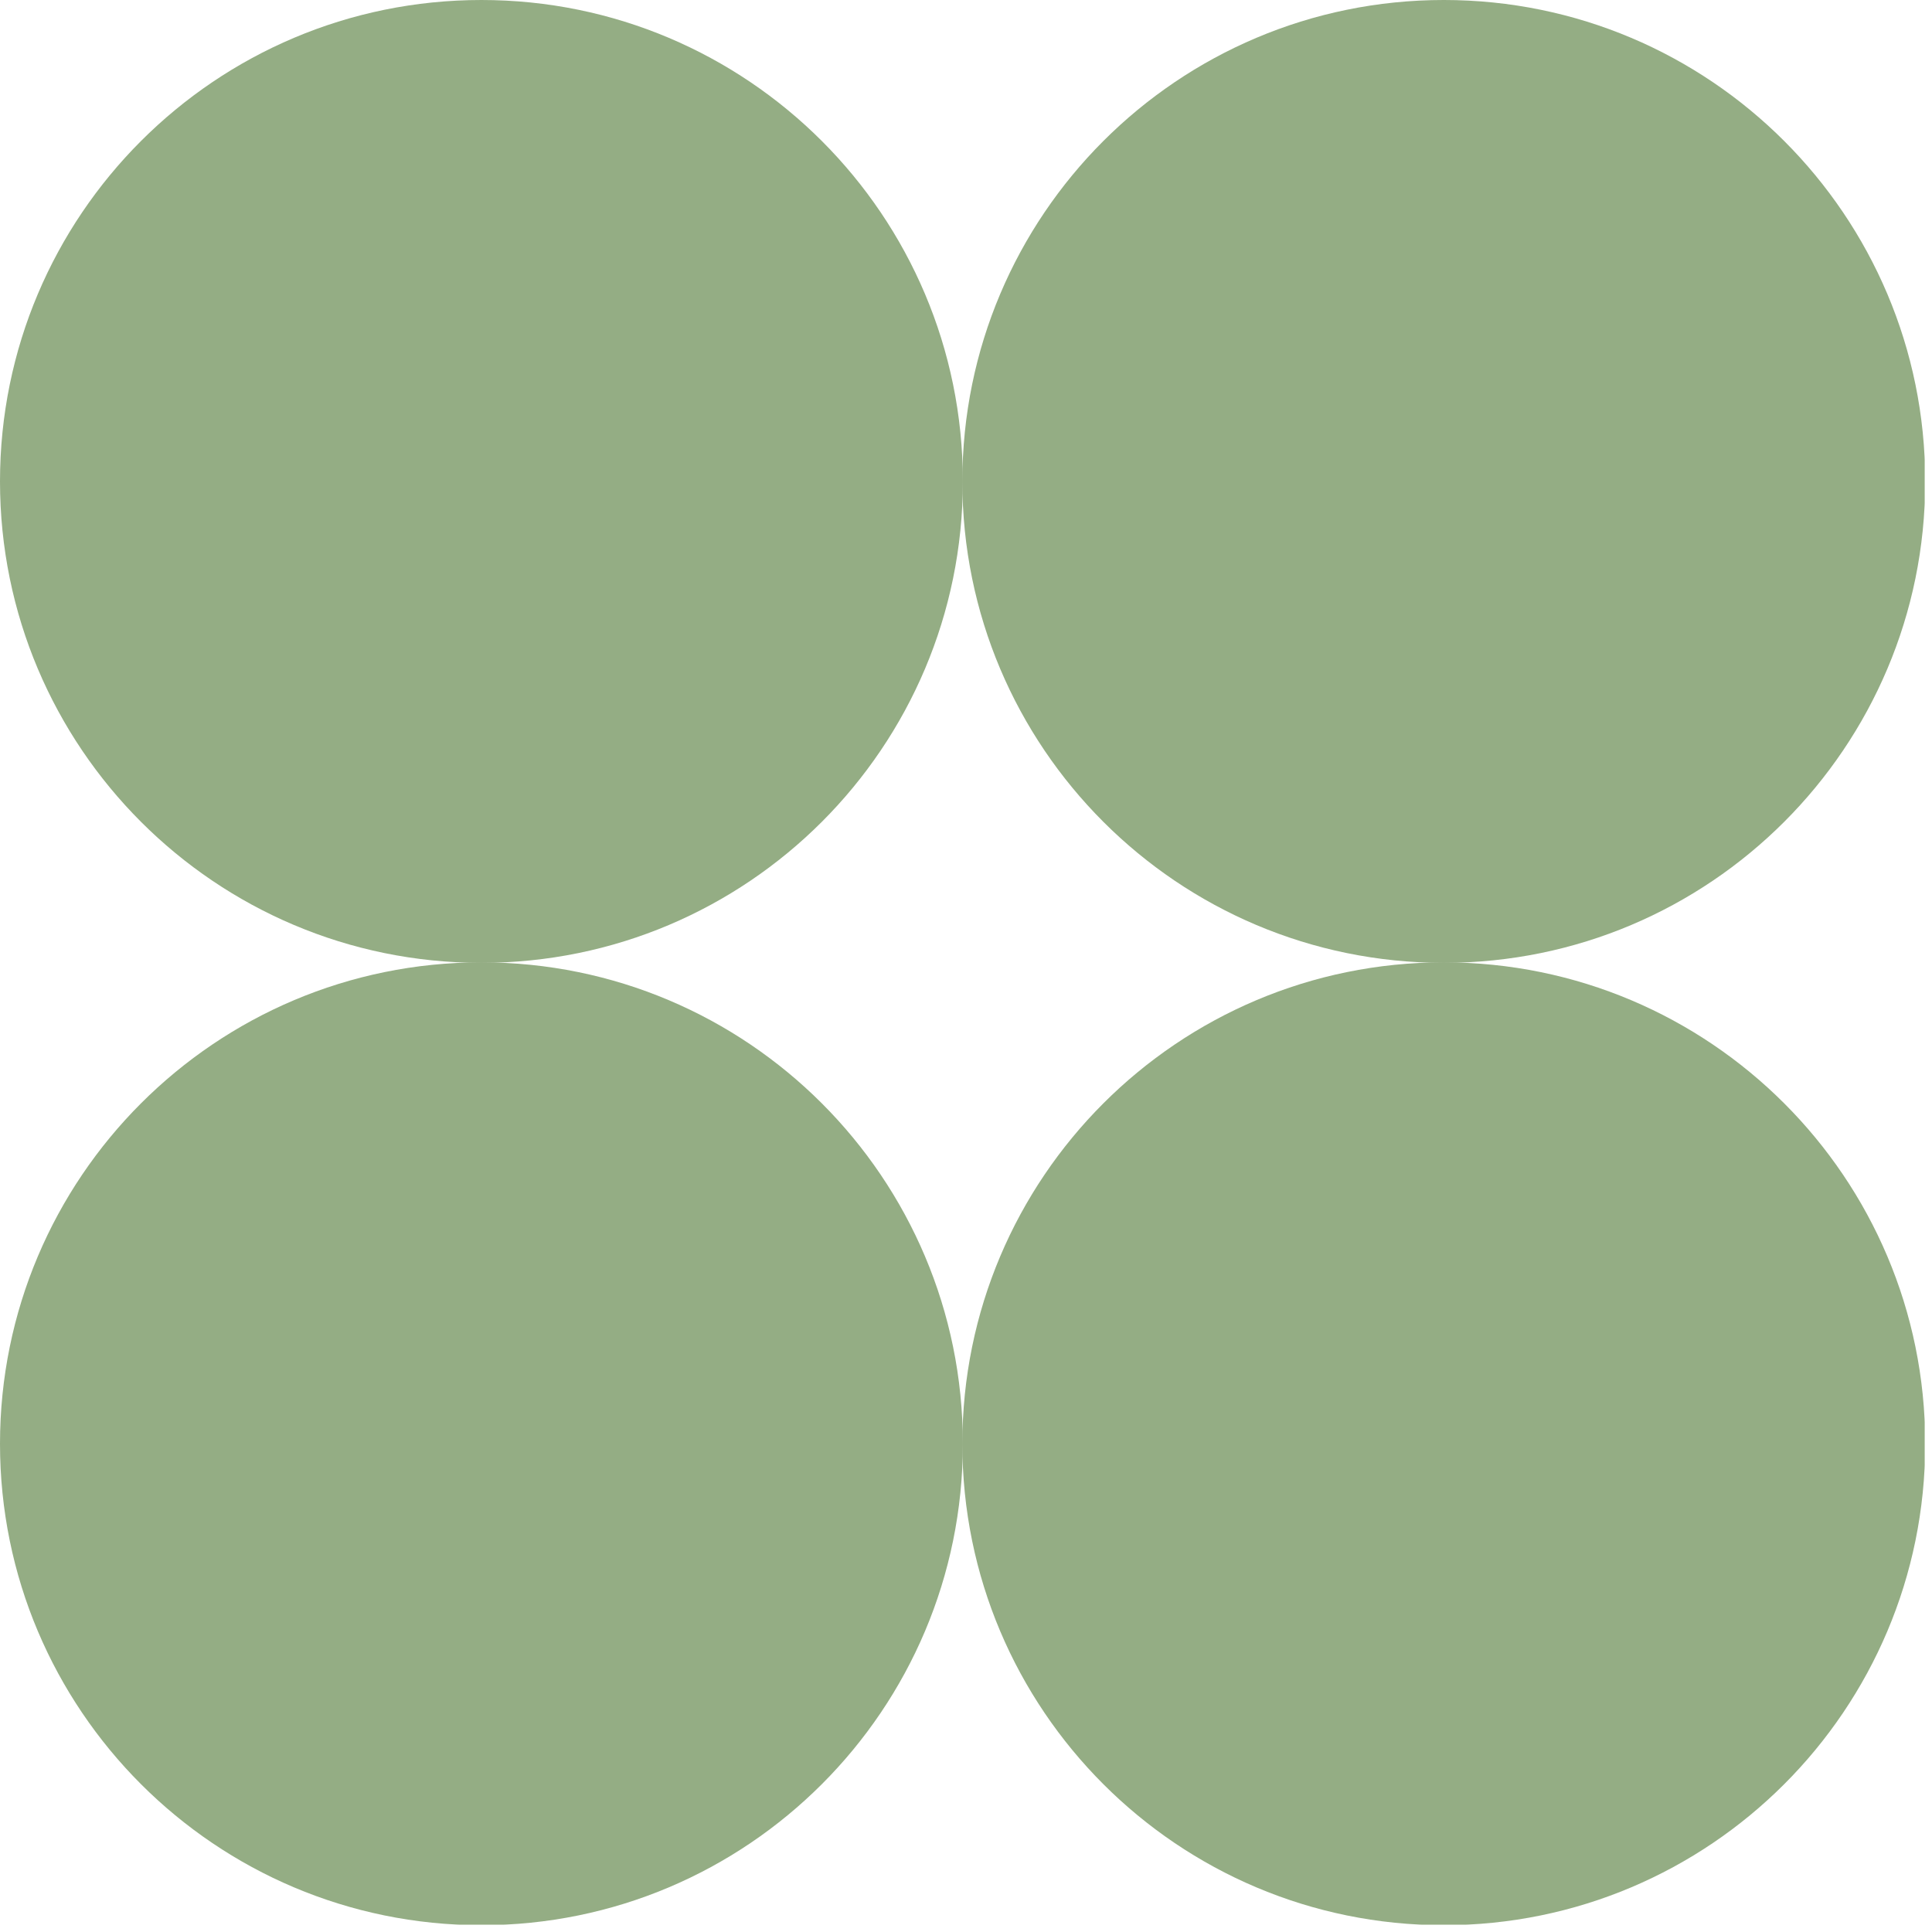
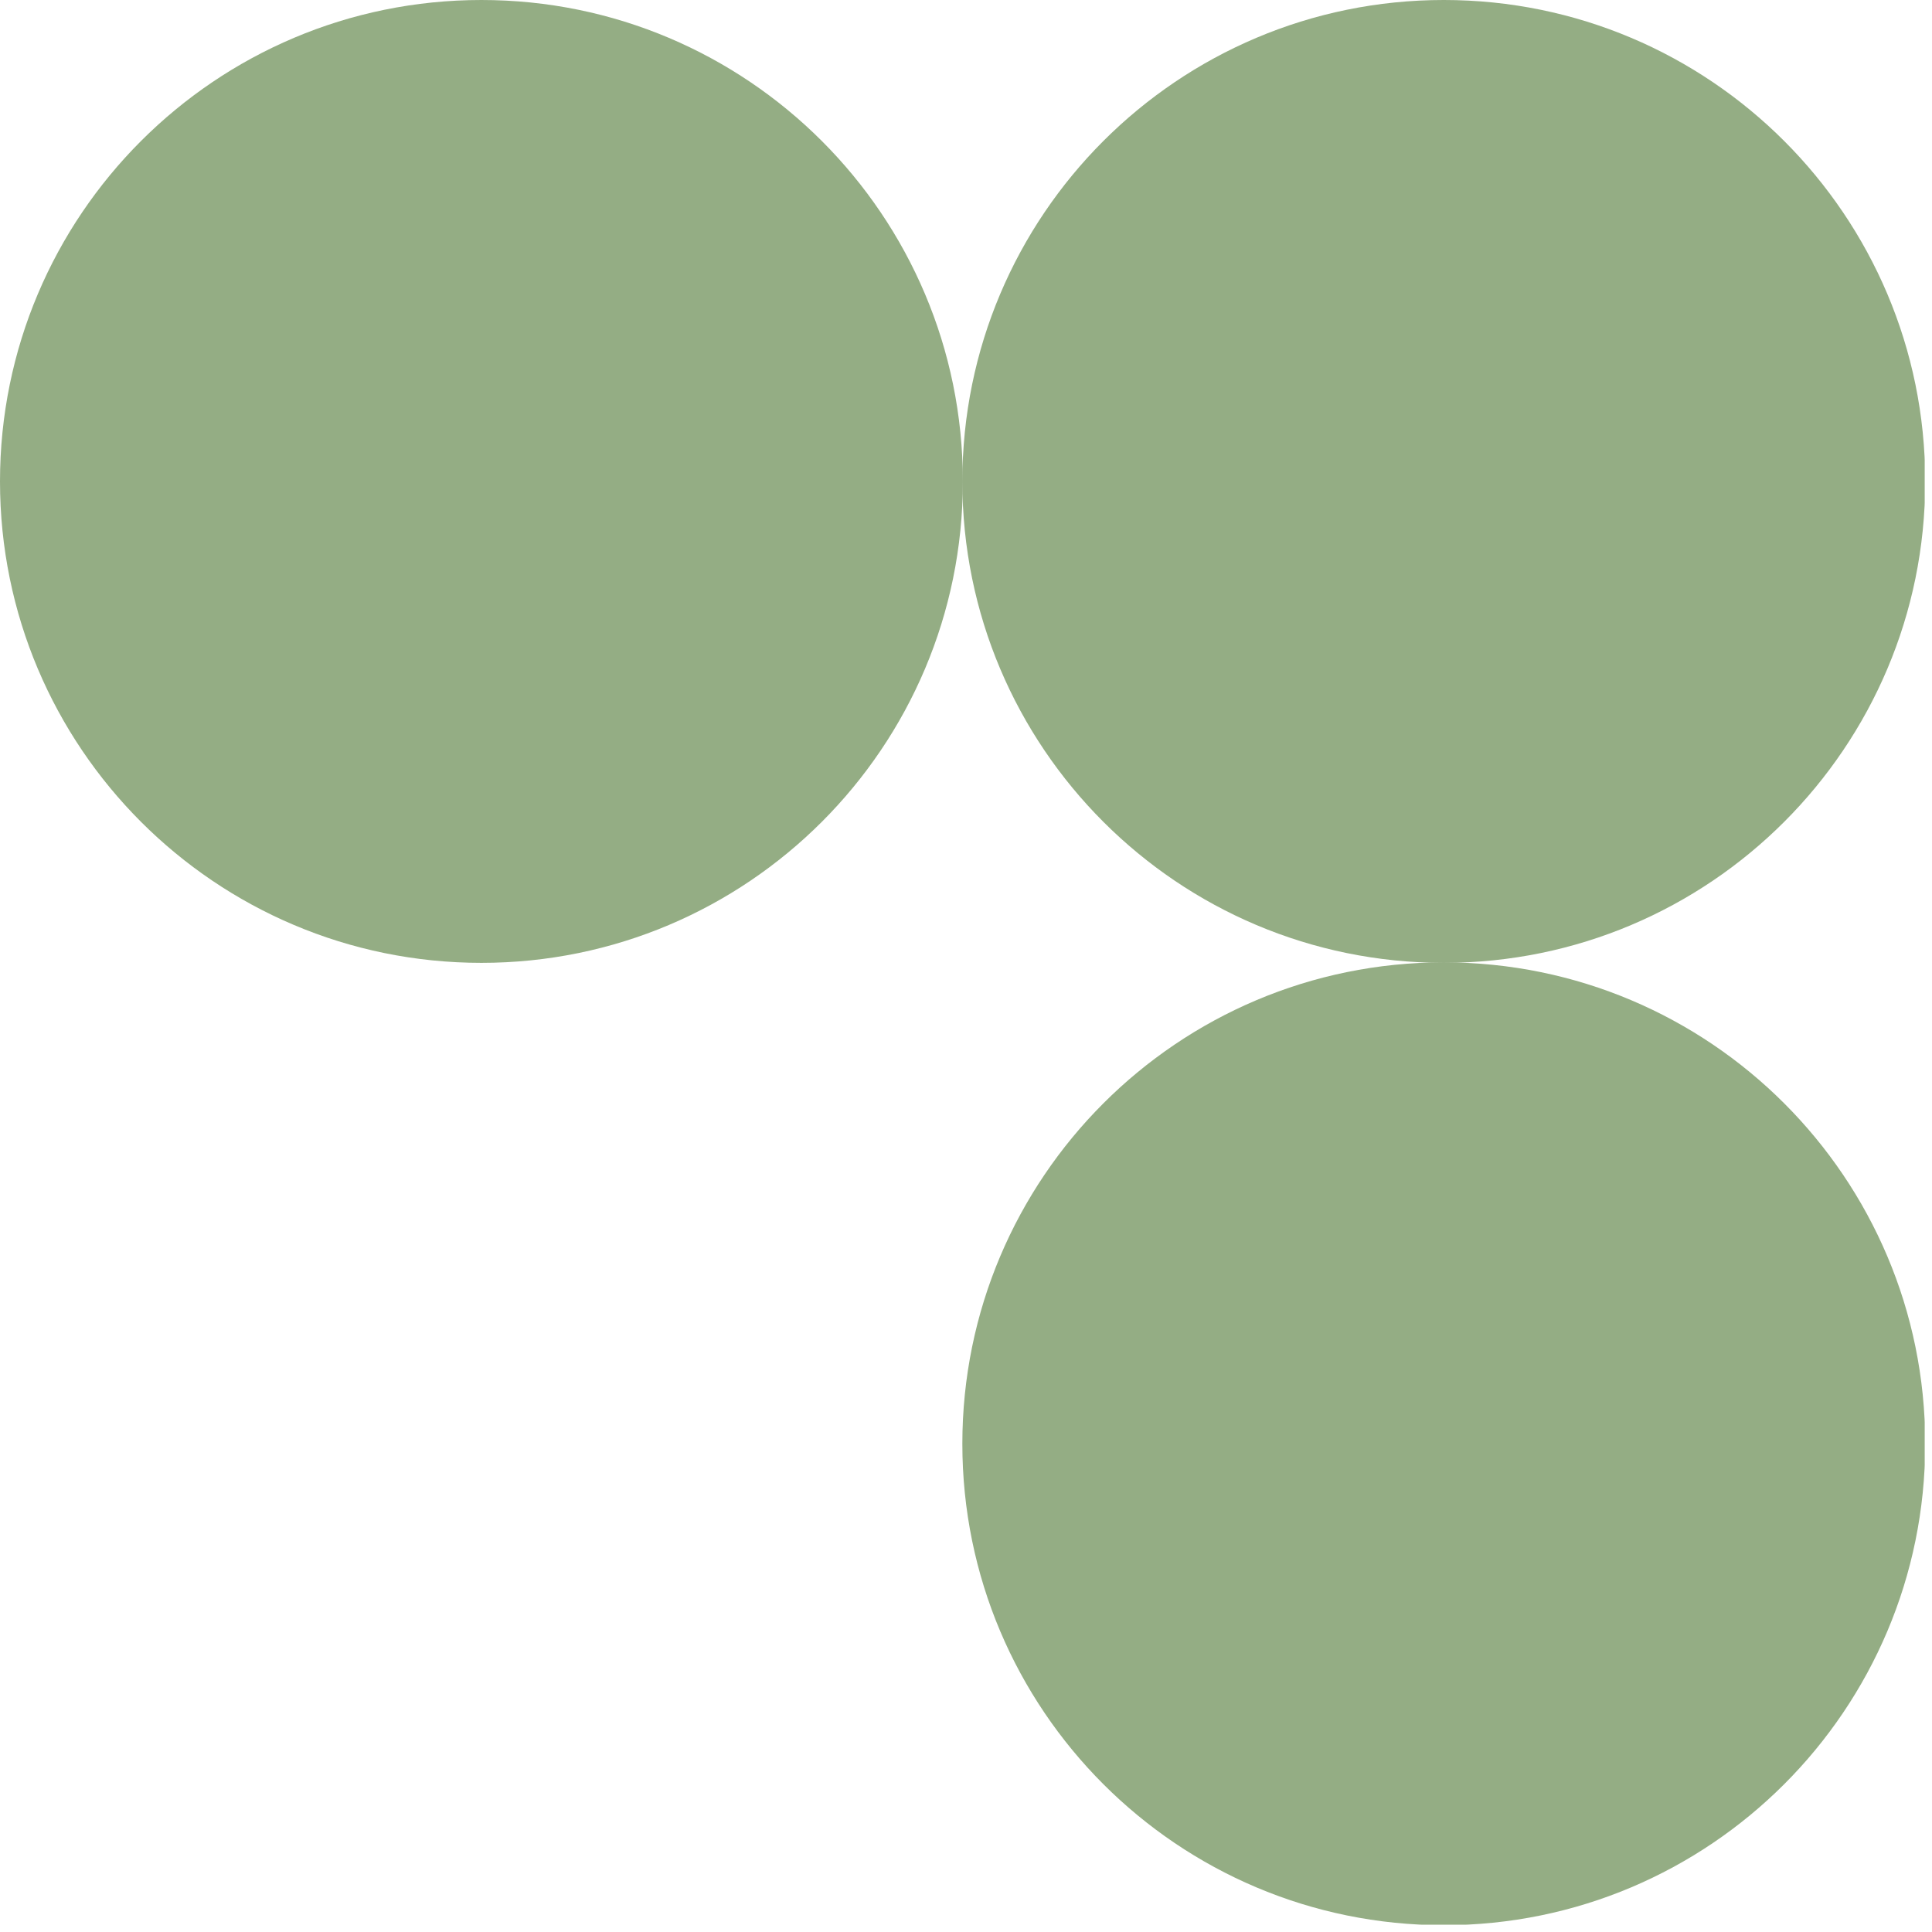
<svg xmlns="http://www.w3.org/2000/svg" width="54" height="54" viewBox="0 0 54 54" fill="none">
  <g clip-path="url(#clip0_248_404)">
    <path d="M13.456 26.912C20.887 26.912 26.912 20.887 26.912 13.456C26.912 6.024 20.887 0 13.456 0C6.024 0 0 6.024 0 13.456C0 20.887 6.024 26.912 13.456 26.912Z" fill="#94AD84" />
    <path d="M40.354 26.912C47.786 26.912 53.81 20.887 53.81 13.456C53.81 6.024 47.786 -9.15527e-05 40.354 -9.15527e-05C32.923 -9.15527e-05 26.898 6.024 26.898 13.456C26.898 20.887 32.923 26.912 40.354 26.912Z" fill="#94AD84" />
-     <path d="M13.456 53.81C20.887 53.81 26.912 47.785 26.912 40.354C26.912 32.922 20.887 26.898 13.456 26.898C6.024 26.898 0 32.922 0 40.354C0 47.785 6.024 53.81 13.456 53.81Z" fill="#94AD84" />
    <path d="M40.354 53.81C47.786 53.81 53.81 47.785 53.81 40.354C53.81 32.922 47.786 26.898 40.354 26.898C32.923 26.898 26.898 32.922 26.898 40.354C26.898 47.785 32.923 53.81 40.354 53.81Z" fill="#94AD84" />
  </g>
  <defs>
    <clipPath id="clip0_248_404">
      <rect width="53.796" height="53.796" fill="white" />
    </clipPath>
  </defs>
</svg>